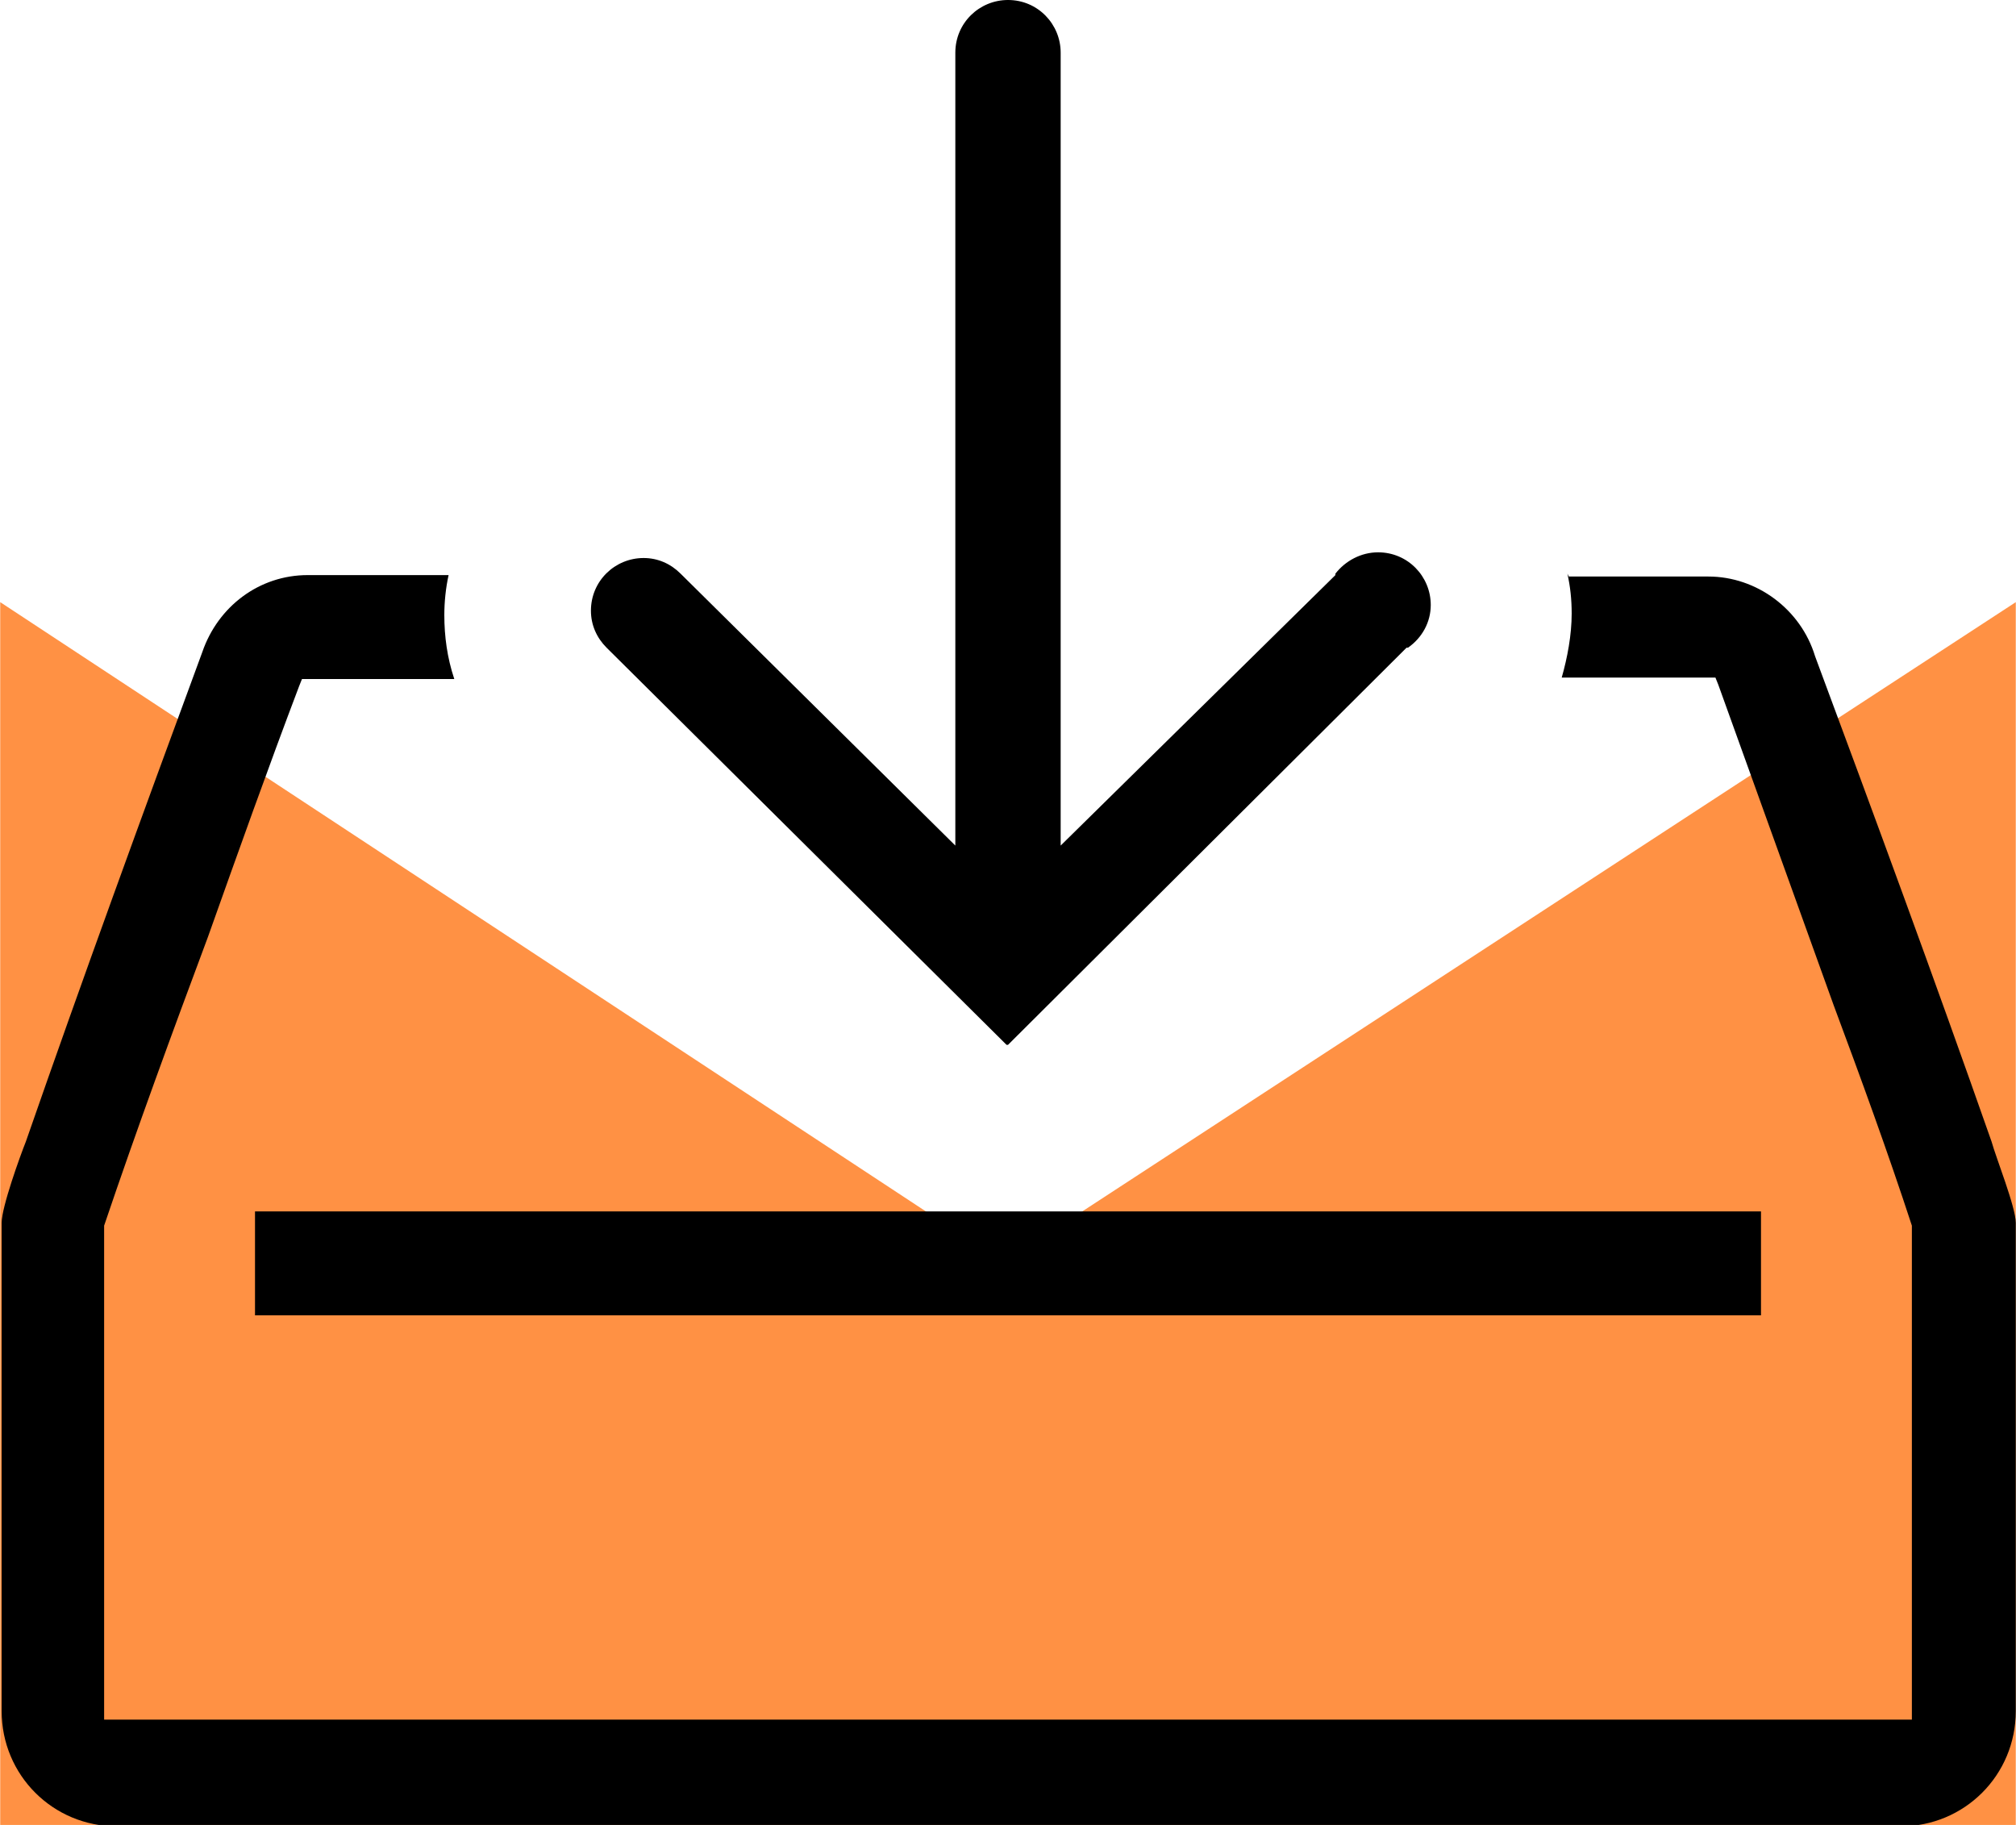
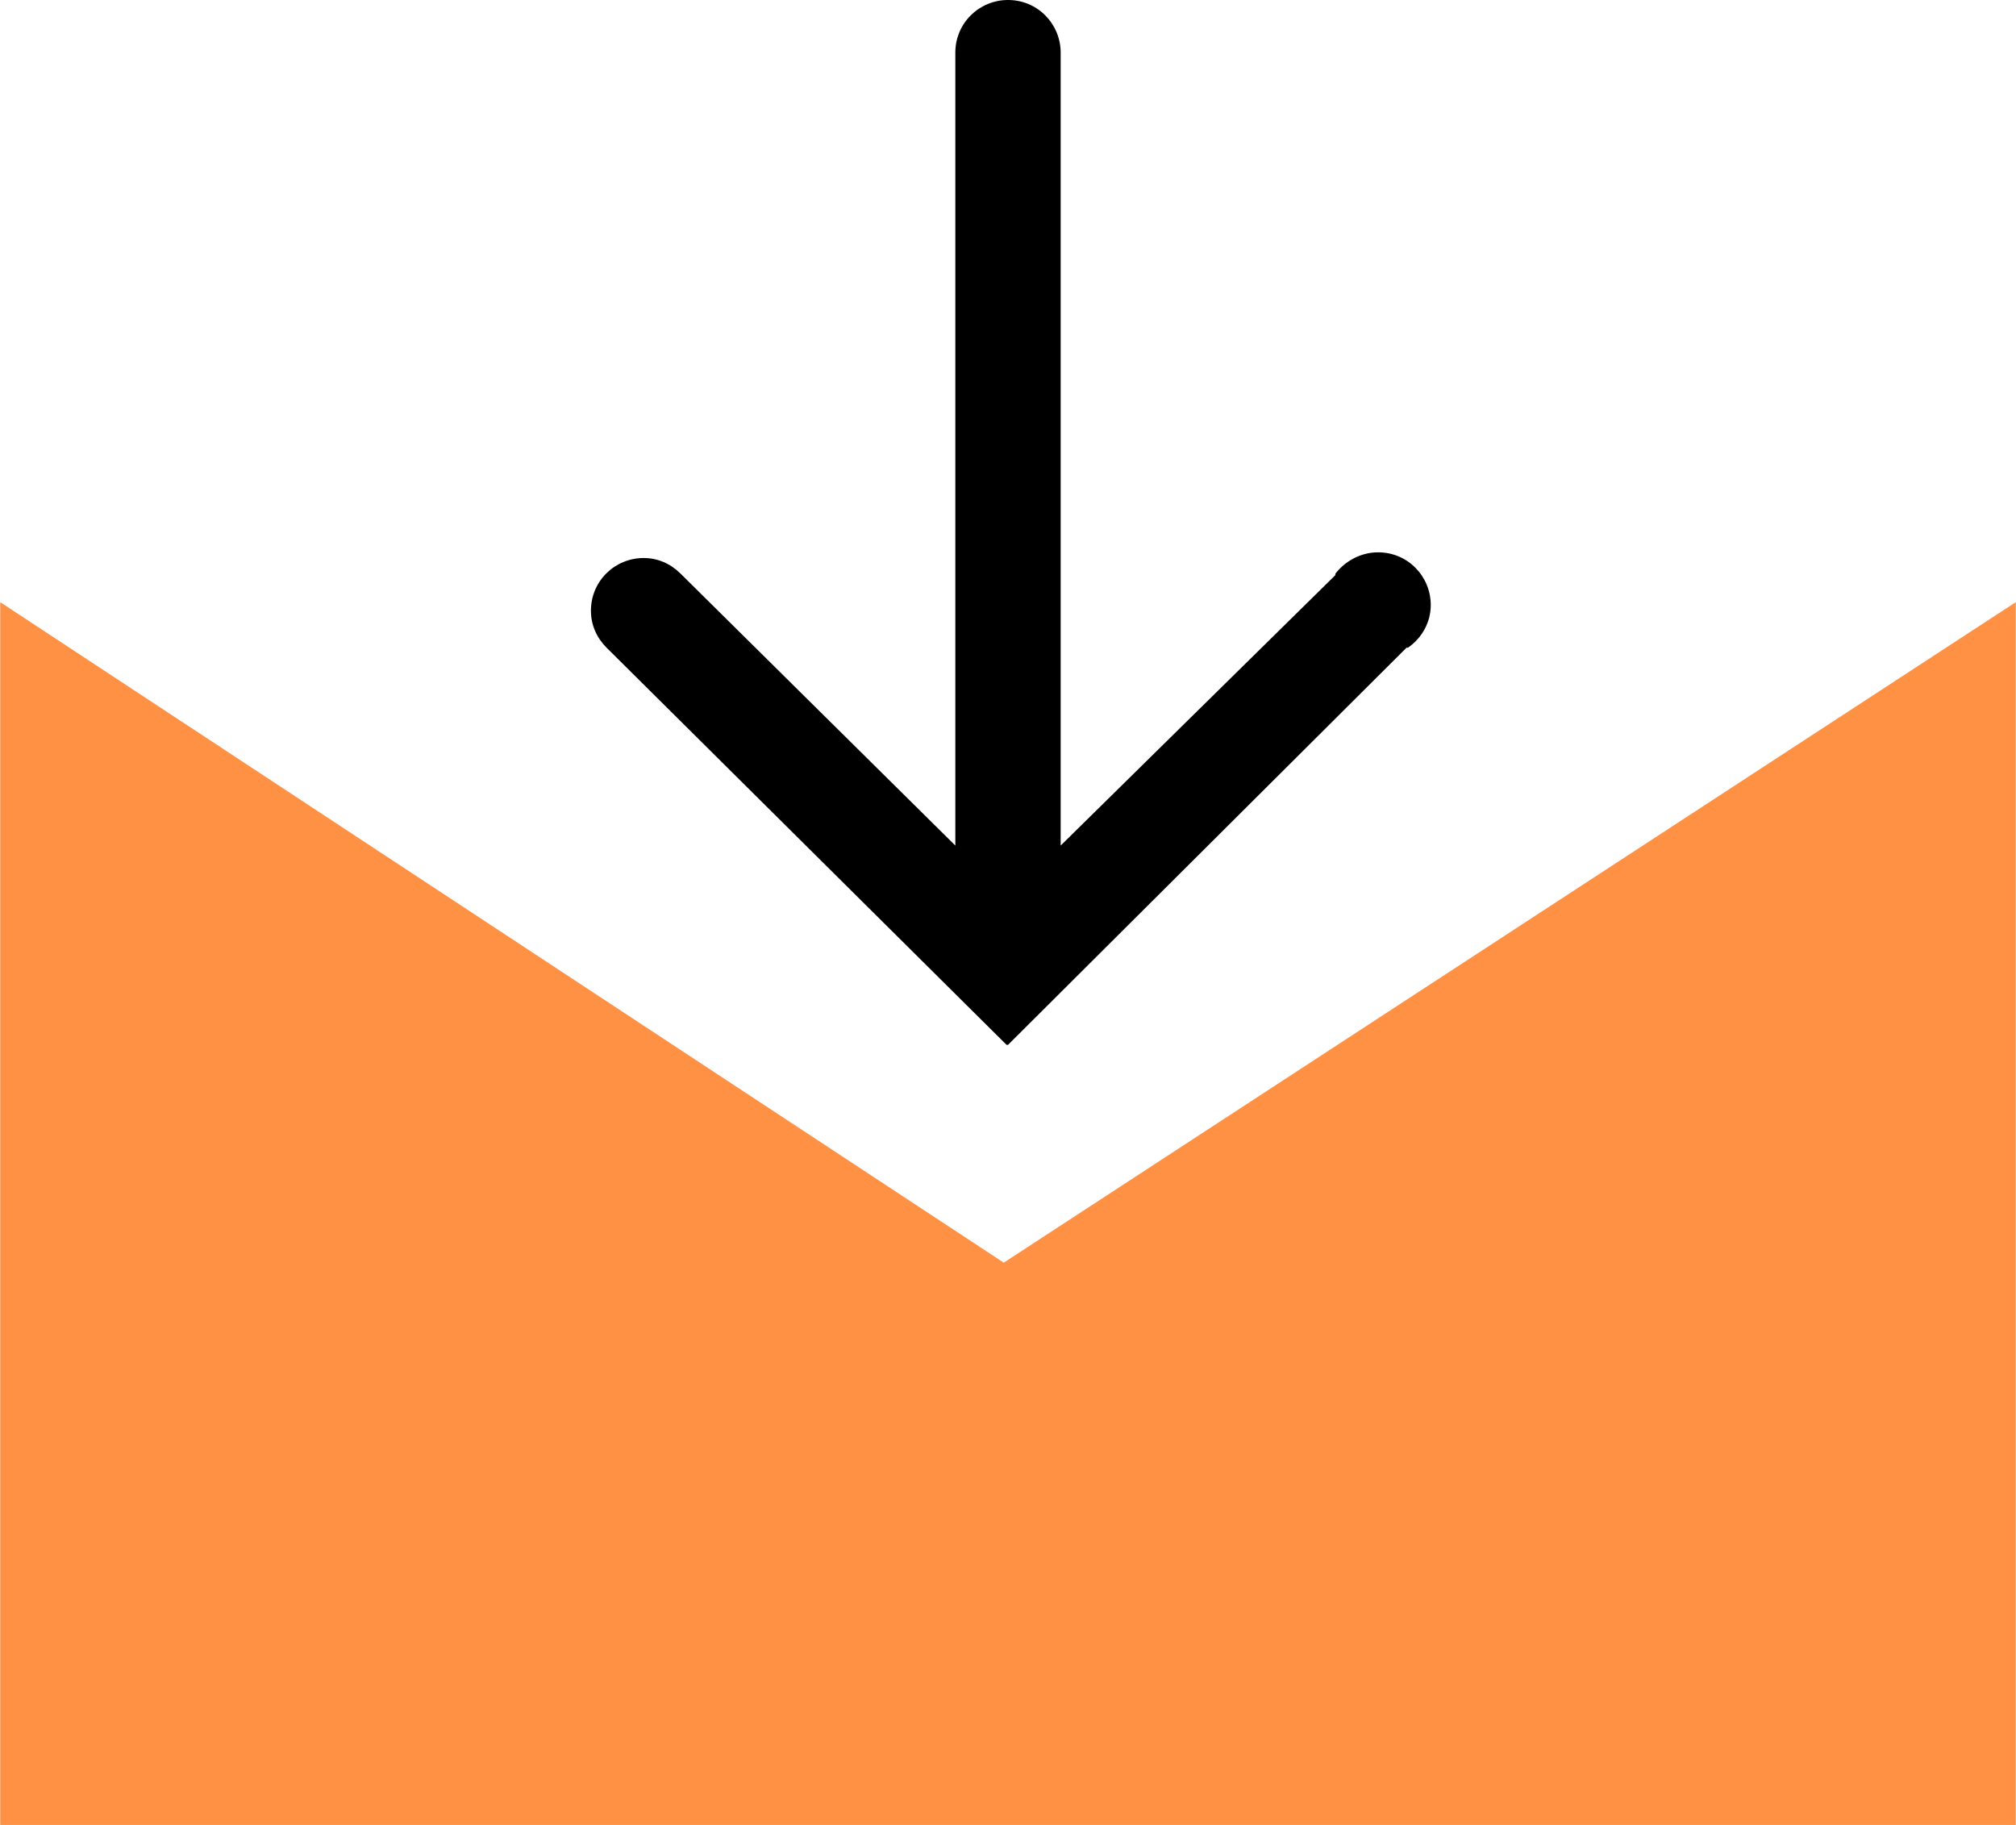
<svg xmlns="http://www.w3.org/2000/svg" xml:space="preserve" width="24.297mm" height="21.993mm" version="1.1" style="shape-rendering:geometricPrecision; text-rendering:geometricPrecision; image-rendering:optimizeQuality; fill-rule:evenodd; clip-rule:evenodd" viewBox="0 0 14.16 12.82">
  <defs>
    <style type="text/css">
   
    .fil1 {fill:black}
    .fil0 {fill:#FF9144}
   
  </style>
  </defs>
  <g id="Layer_x0020_1">
    <g id="_105553502224256">
      <polygon class="fil0" points="-0,12.82 14.16,12.82 14.16,4.23 7.05,8.87 -0,4.23 " />
      <g>
        <g>
          <path class="fil1" d="M7.08 7.34l2.8 -2.79 0.01 -0c0.1,-0.07 0.16,-0.18 0.16,-0.3 0,-0.2 -0.16,-0.37 -0.37,-0.37 -0.12,0 -0.23,0.06 -0.3,0.15l-0 0.01 -1.93 1.9 0 -5.57c0,-0.2 -0.16,-0.37 -0.37,-0.37 -0.2,0 -0.37,0.16 -0.37,0.37l0 5.57 -1.93 -1.91c-0.07,-0.07 -0.16,-0.11 -0.26,-0.11 -0.2,0 -0.37,0.16 -0.37,0.37 0,0.1 0.04,0.19 0.11,0.26l2.81 2.79z" />
        </g>
        <g>
-           <path class="fil1" d="M11.01 4.03c0.02,0.09 0.03,0.18 0.03,0.28 0,0.15 -0.03,0.31 -0.07,0.45l1.08 0 0.02 0.05c0.27,0.75 0.54,1.5 0.81,2.25 0.19,0.51 0.38,1.03 0.55,1.55l0 0.01 0 3.46 -12.7 0 0 -3.46 0 -0.01c0.23,-0.68 0.48,-1.36 0.73,-2.03 0.21,-0.59 0.42,-1.18 0.64,-1.76l0.02 -0.05 1.07 0c-0.05,-0.15 -0.07,-0.3 -0.07,-0.45 0,-0.09 0.01,-0.19 0.03,-0.28l-0.96 -0c-0.01,-0 -0.02,-0 -0.03,-0 -0.34,0 -0.63,0.22 -0.74,0.54 -0.42,1.14 -0.84,2.29 -1.24,3.44 -0.04,0.1 -0.17,0.46 -0.17,0.57l0 3.43c0,0.45 0.36,0.81 0.81,0.81l12.53 0c0.45,0 0.81,-0.36 0.81,-0.81l0 -3.43c0,-0.11 -0.14,-0.46 -0.17,-0.57 -0.4,-1.14 -0.82,-2.28 -1.24,-3.41l-0 -0c-0.1,-0.33 -0.41,-0.56 -0.75,-0.56 -0.01,0 -0.02,0 -0.02,0l-0.96 0z" />
-         </g>
+           </g>
        <g>
-           <rect class="fil1" x="1.79" y="8.51" width="10.58" height="0.73" />
-         </g>
+           </g>
      </g>
    </g>
  </g>
</svg>